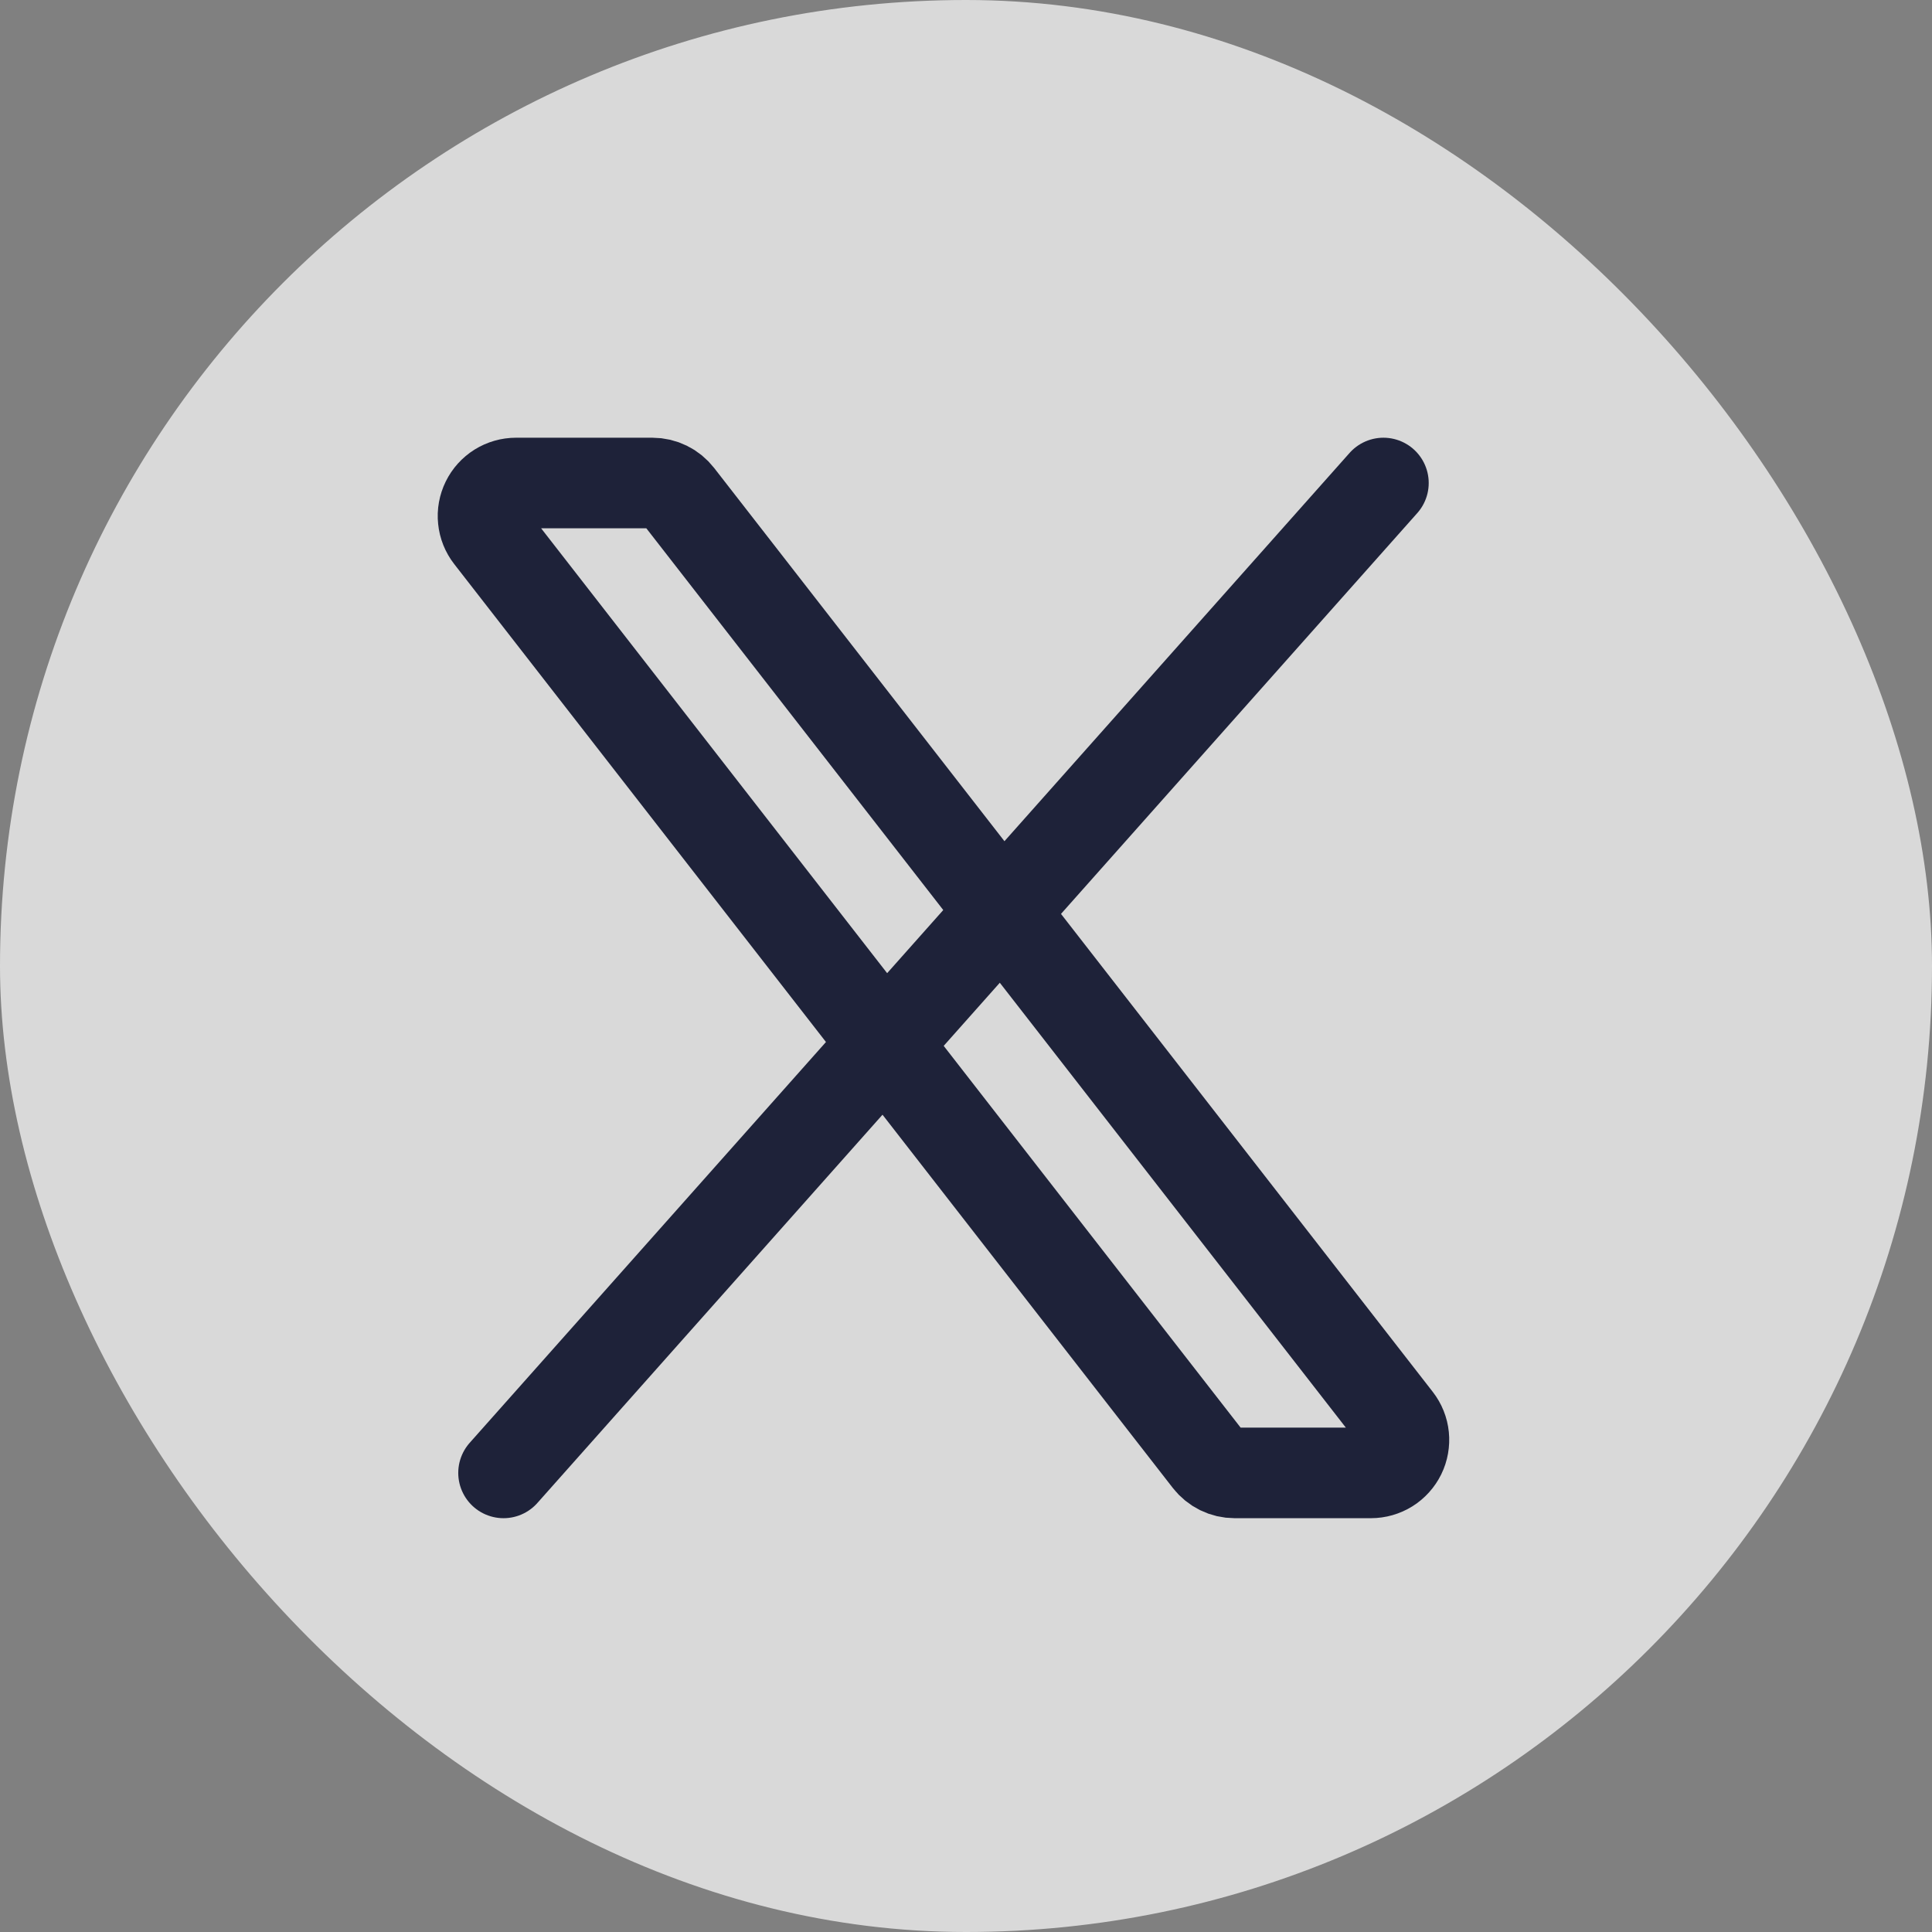
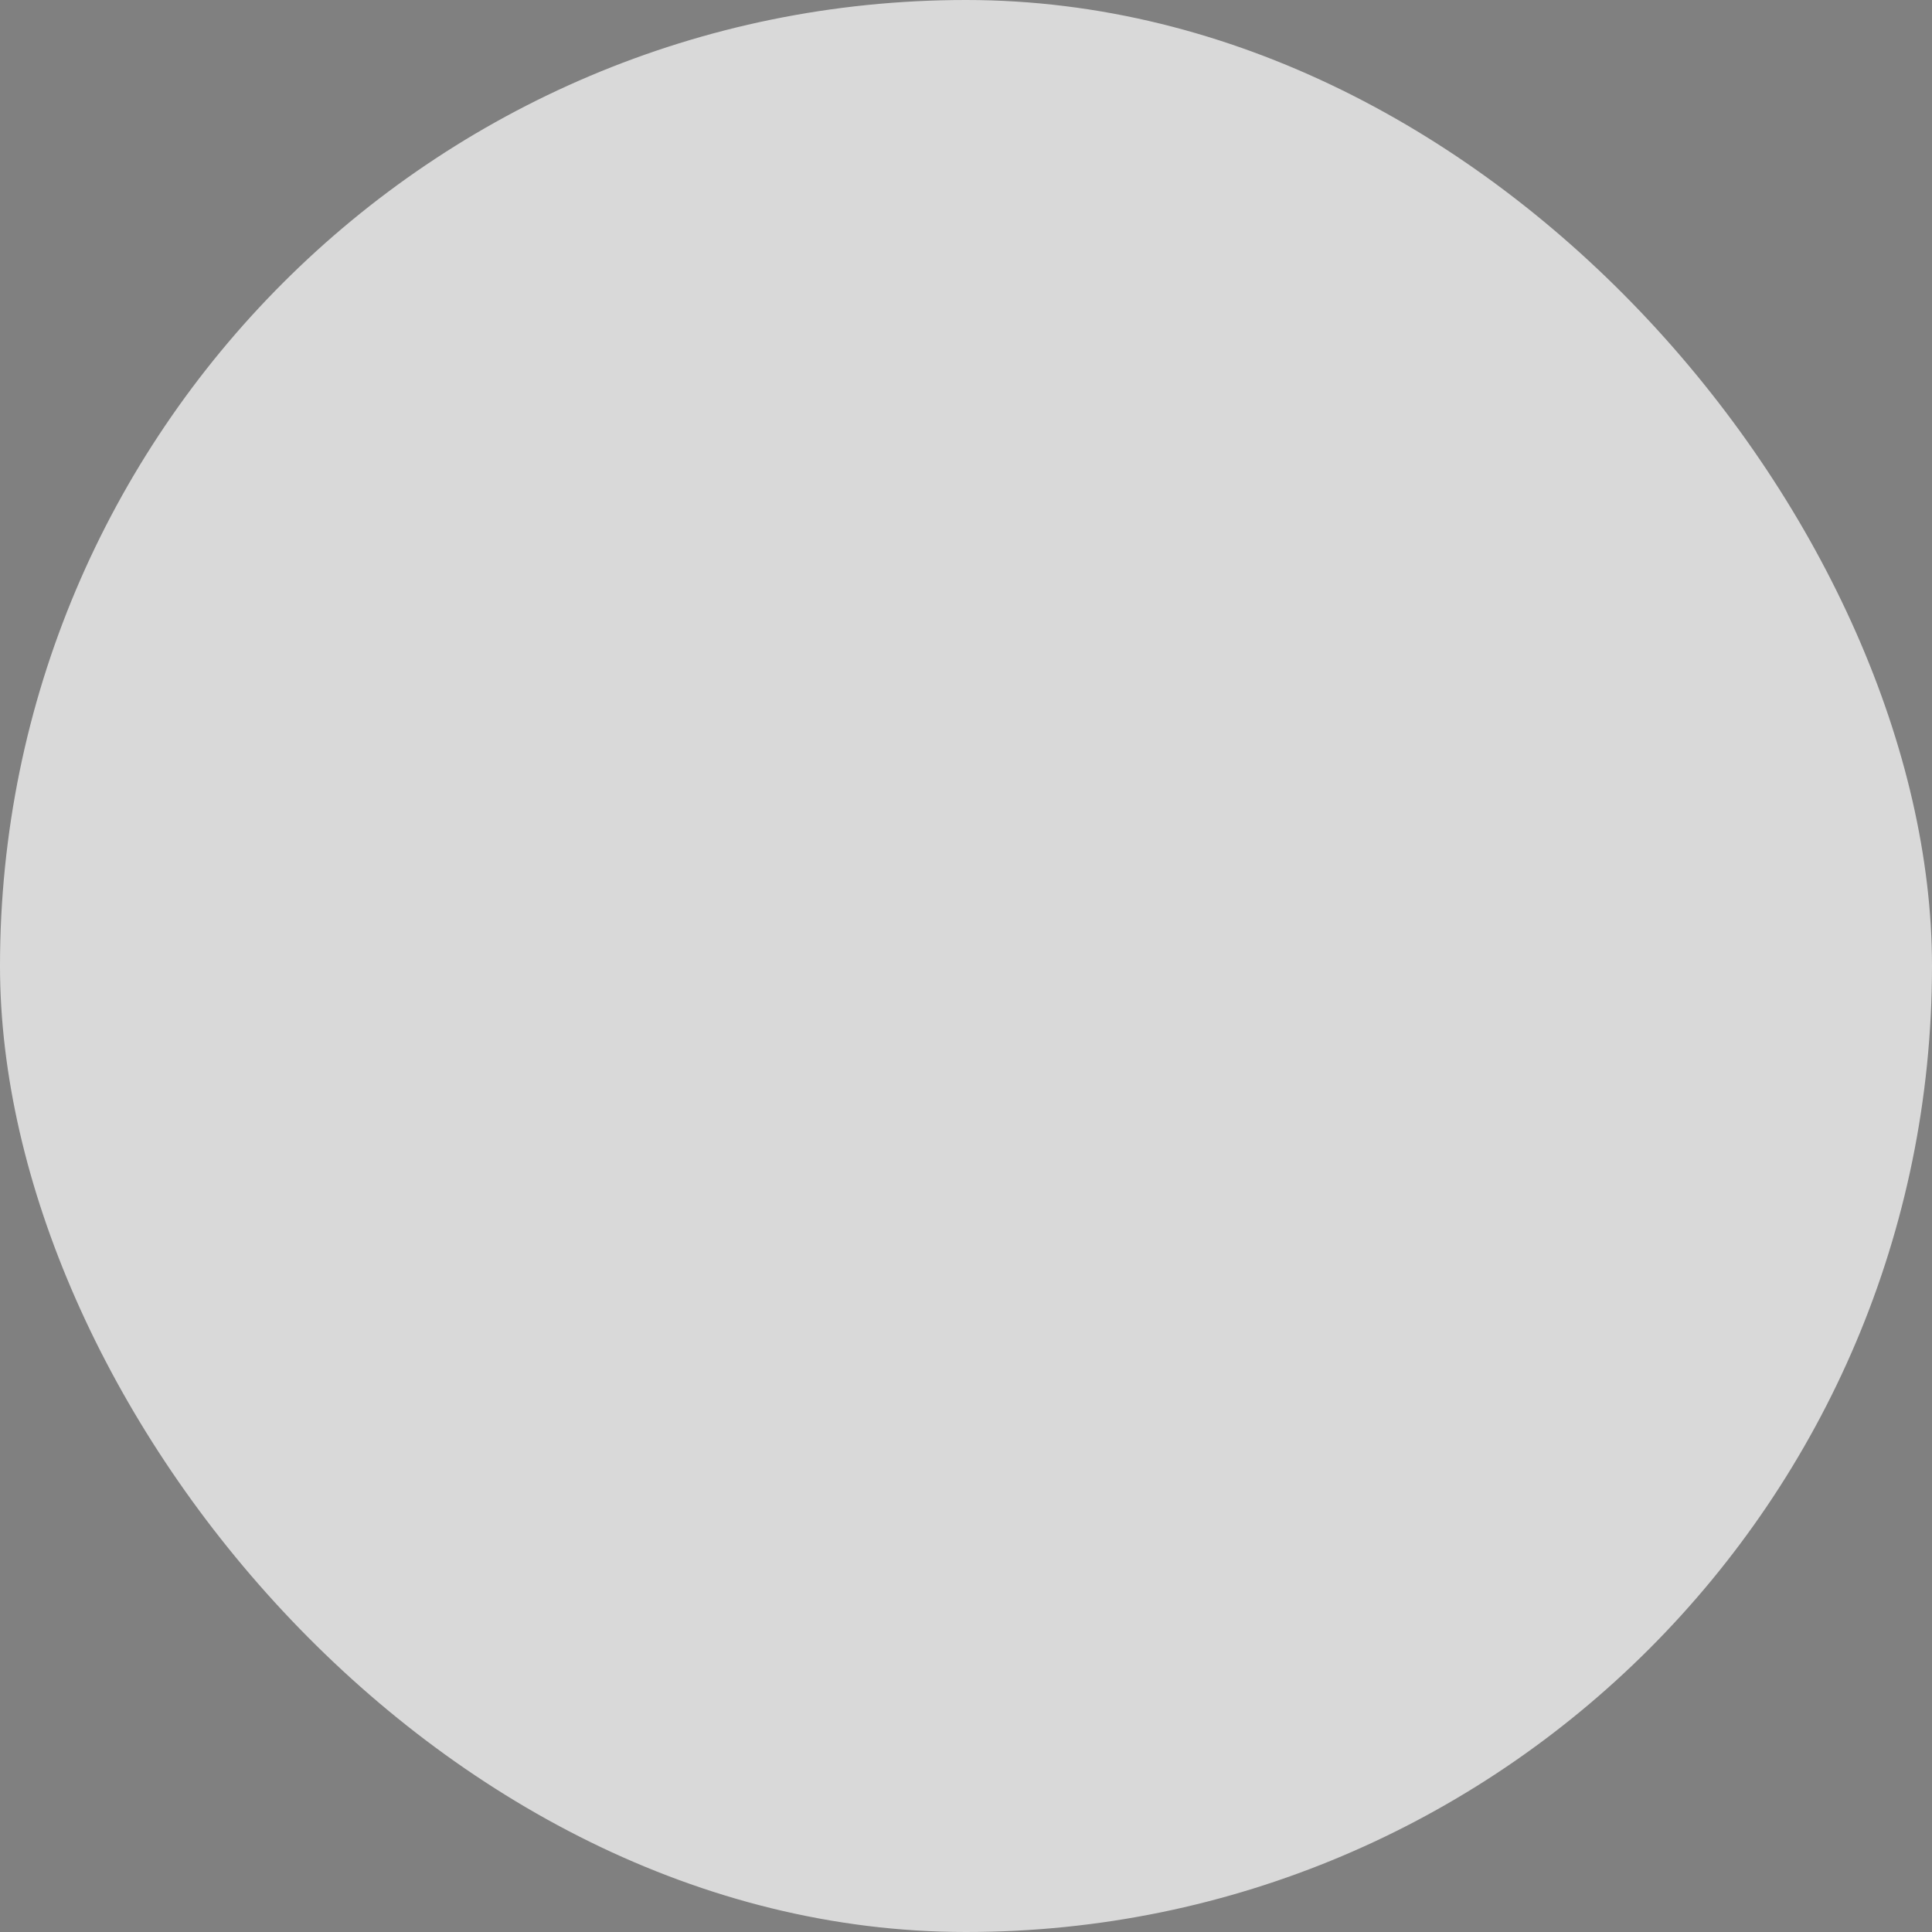
<svg xmlns="http://www.w3.org/2000/svg" width="32" height="32" viewBox="0 0 32 32" fill="none">
  <rect x="0" y="0" width="32" height="32" fill="#808080" stroke="none" />
  <rect width="32" height="32" rx="16" fill="white" fill-opacity="0.7" />
-   <path d="M20.017 24.184L8.115 8.882C8.052 8.801 8.013 8.704 8.003 8.602C7.992 8.501 8.011 8.398 8.056 8.306C8.101 8.214 8.171 8.137 8.257 8.083C8.344 8.029 8.444 8 8.547 8H10.806C10.889 8 10.971 8.019 11.046 8.056C11.12 8.092 11.185 8.146 11.236 8.211L23.139 23.514C23.202 23.595 23.241 23.692 23.251 23.793C23.261 23.895 23.243 23.998 23.198 24.09C23.153 24.181 23.083 24.259 22.997 24.313C22.91 24.367 22.809 24.396 22.707 24.396H20.448C20.365 24.396 20.283 24.377 20.208 24.34C20.134 24.303 20.068 24.25 20.017 24.184Z" stroke="#1E2239" stroke-width="1.5" />
-   <path d="M22.914 8L8.34 24.396" stroke="#1E2239" stroke-width="1.5" stroke-linecap="round" />
</svg>